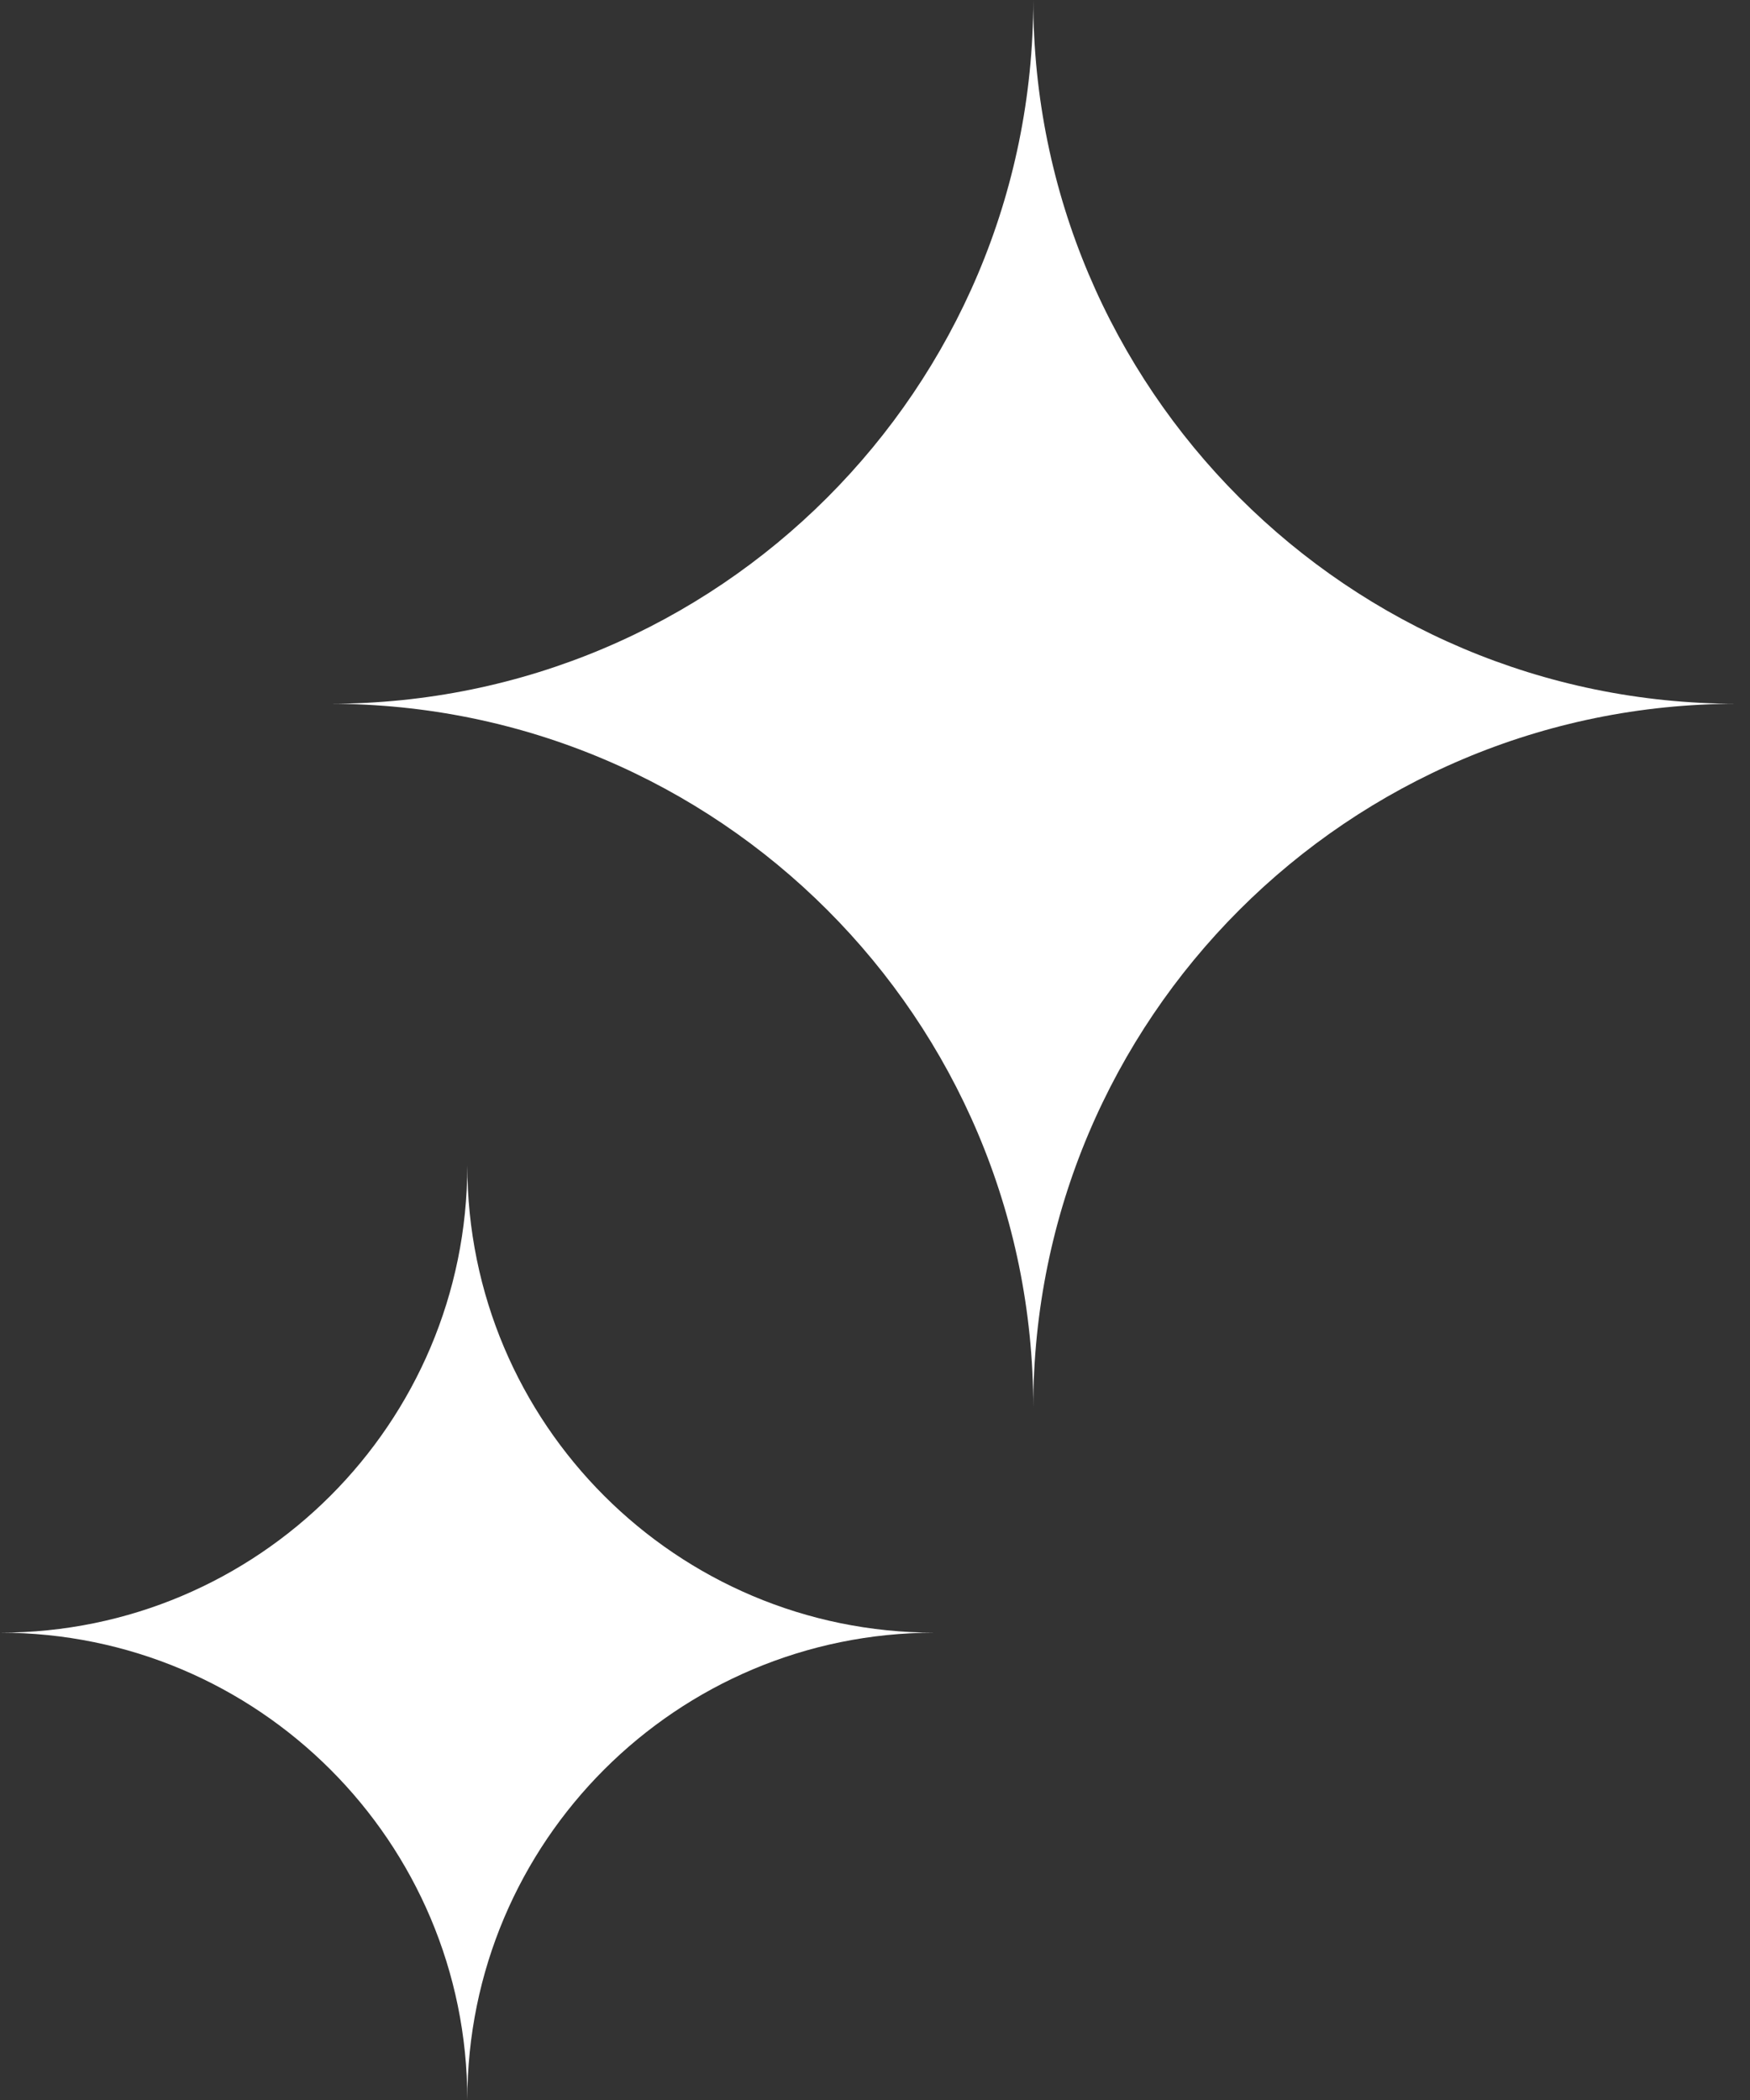
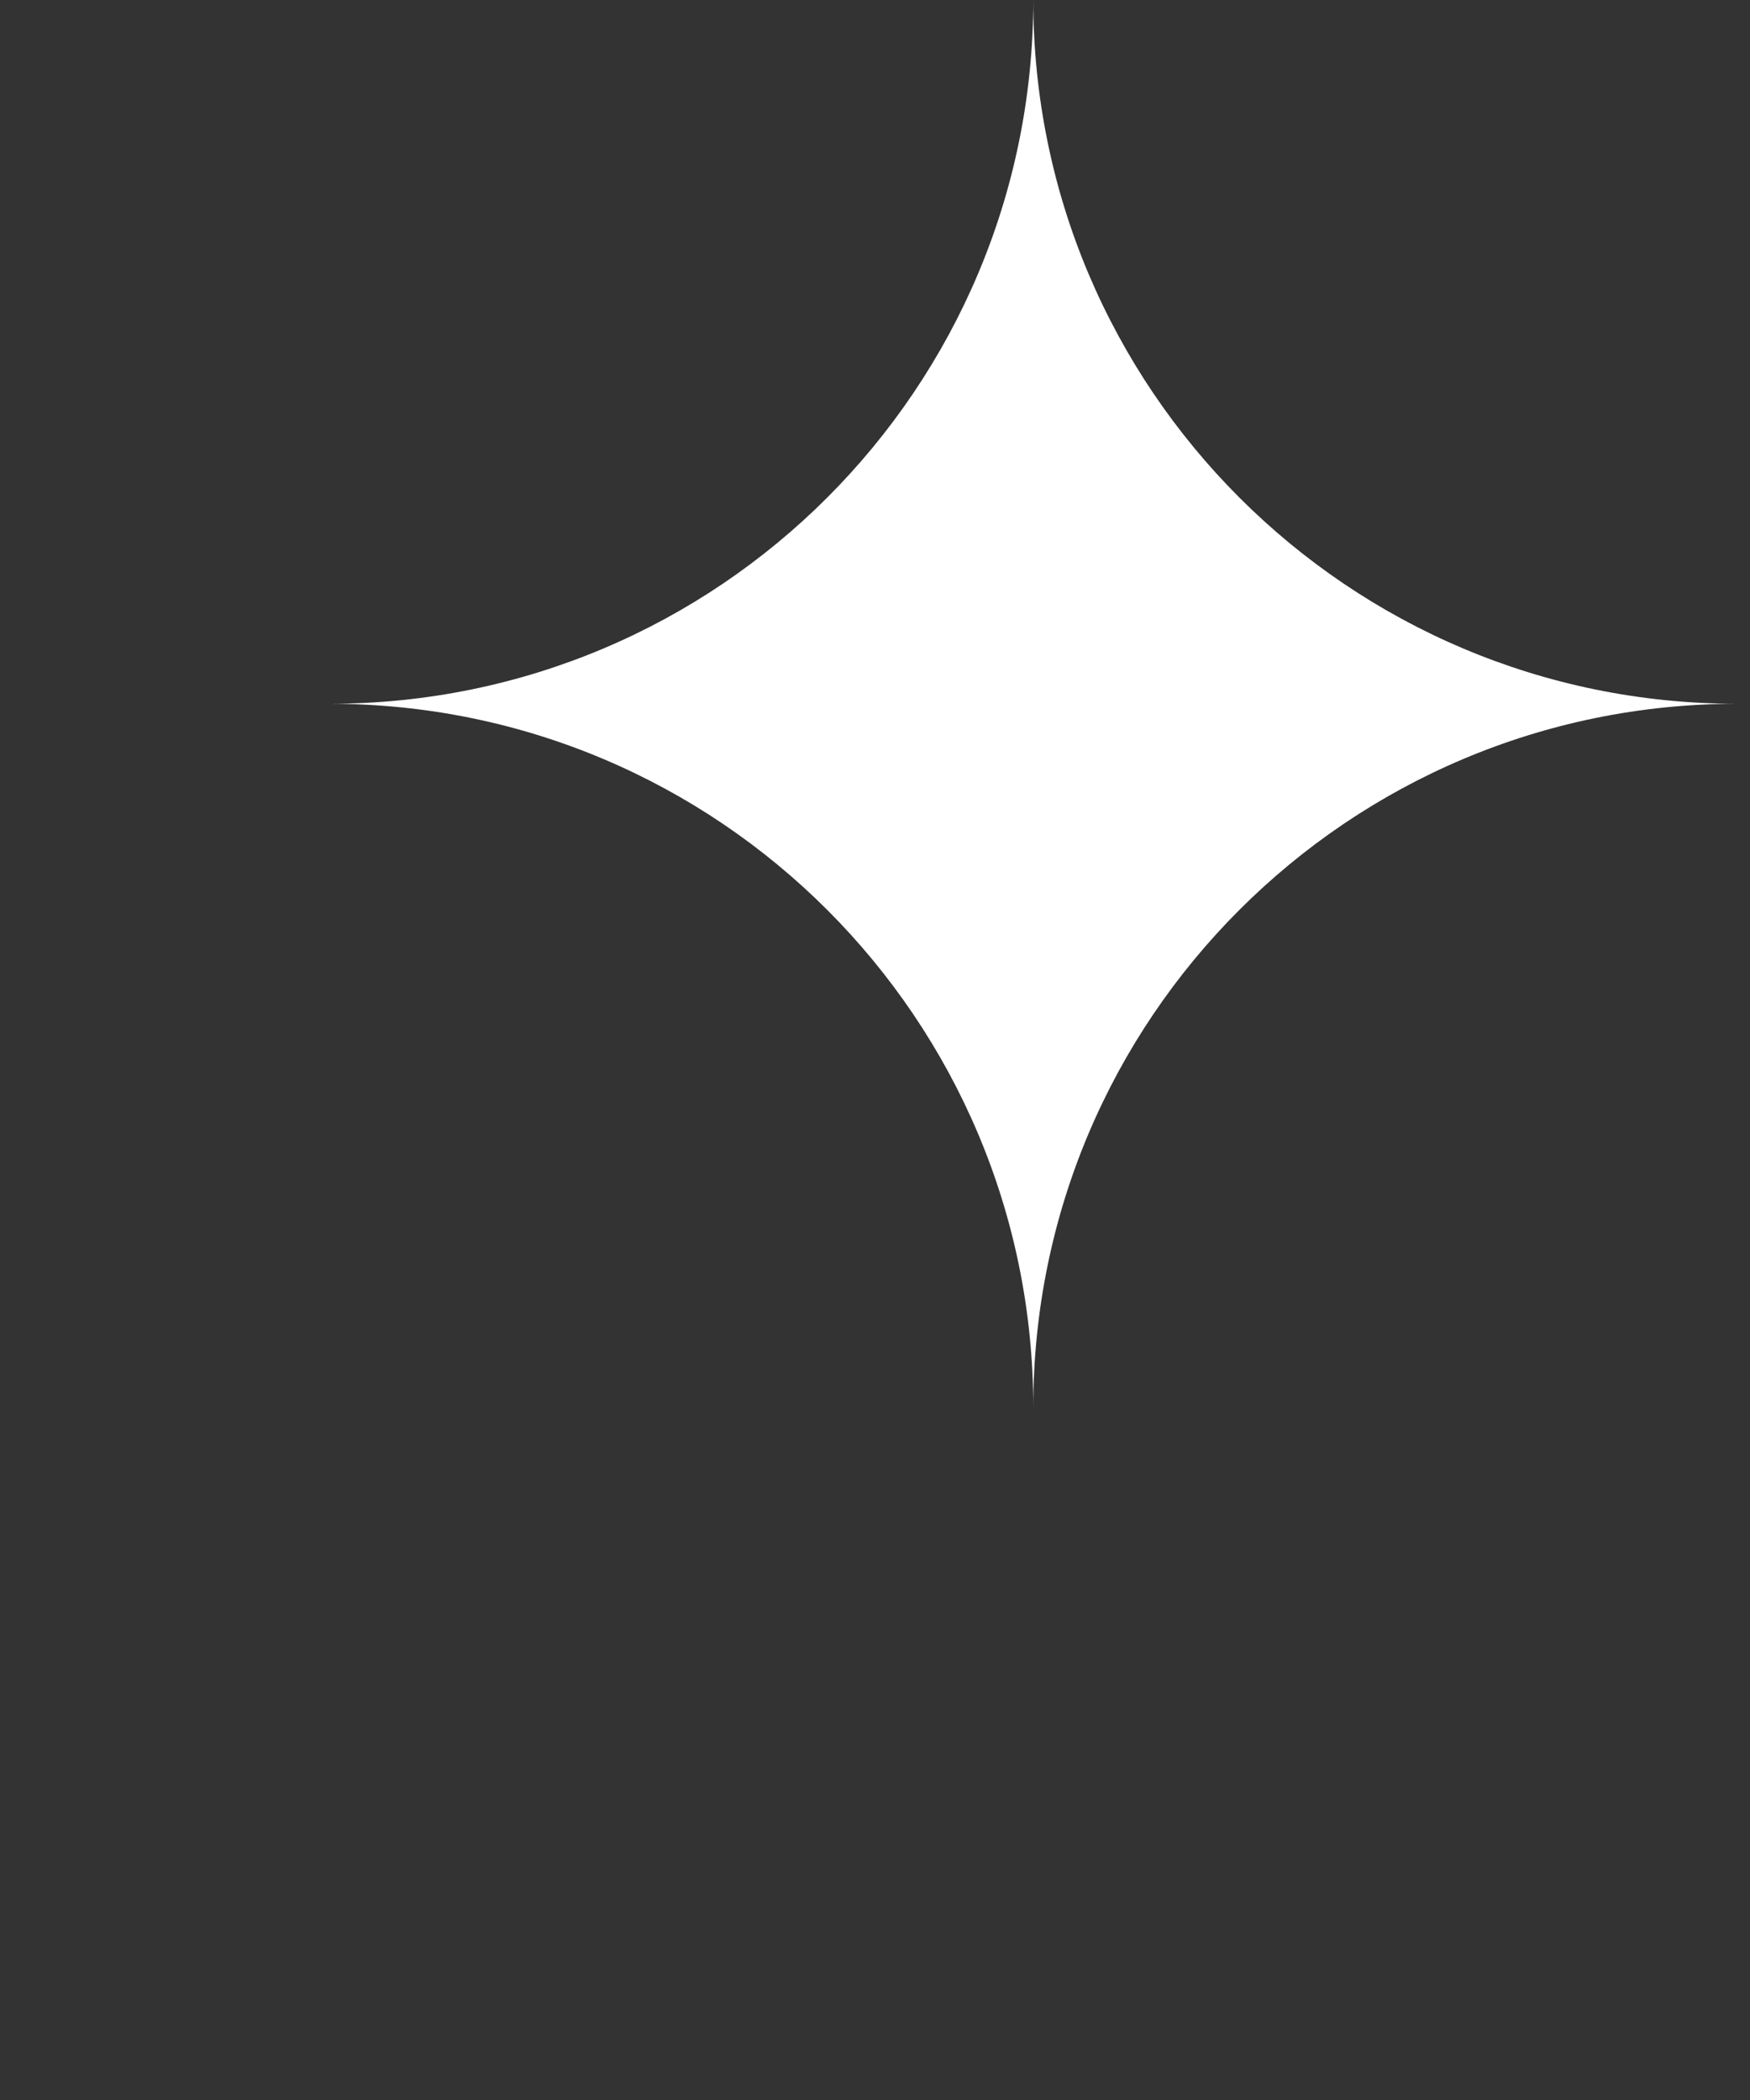
<svg xmlns="http://www.w3.org/2000/svg" width="25" height="30" viewBox="0 0 25 30" fill="none">
  <rect x="0" y="0" width="25" height="30" fill="#333333" stroke="none" />
  <path d="M14.761 20.106C14.761 14.554 10.261 10.054 4.709 10.054C10.261 10.054 14.761 5.552 14.761 -7.05719e-05C14.761 5.552 19.263 10.054 24.815 10.054C19.263 10.054 14.761 14.554 14.761 20.106Z" fill="white" />
-   <path d="M6.676 30C6.676 26.312 3.685 23.324 0 23.324C3.685 23.324 6.676 20.336 6.676 16.648C6.676 20.336 9.664 23.324 13.352 23.324C9.664 23.324 6.676 26.312 6.676 30Z" fill="white" />
</svg>